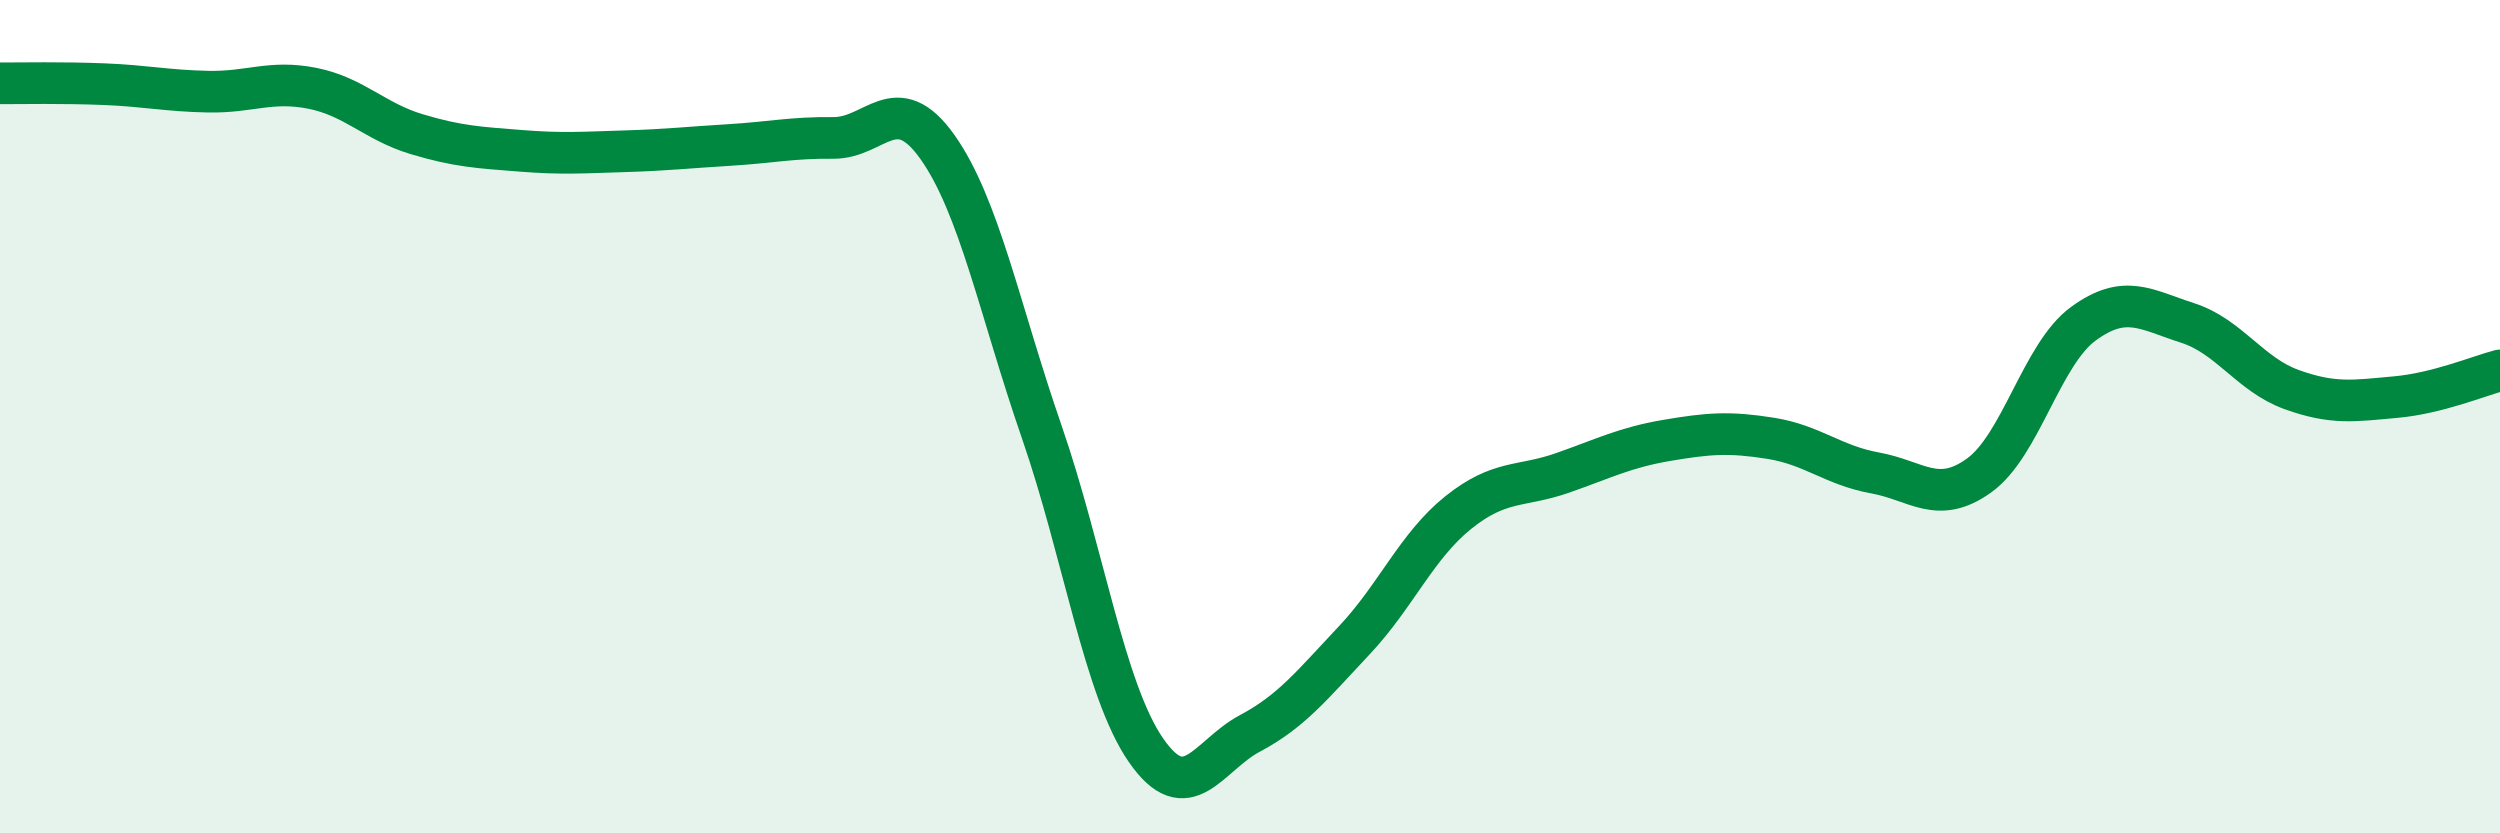
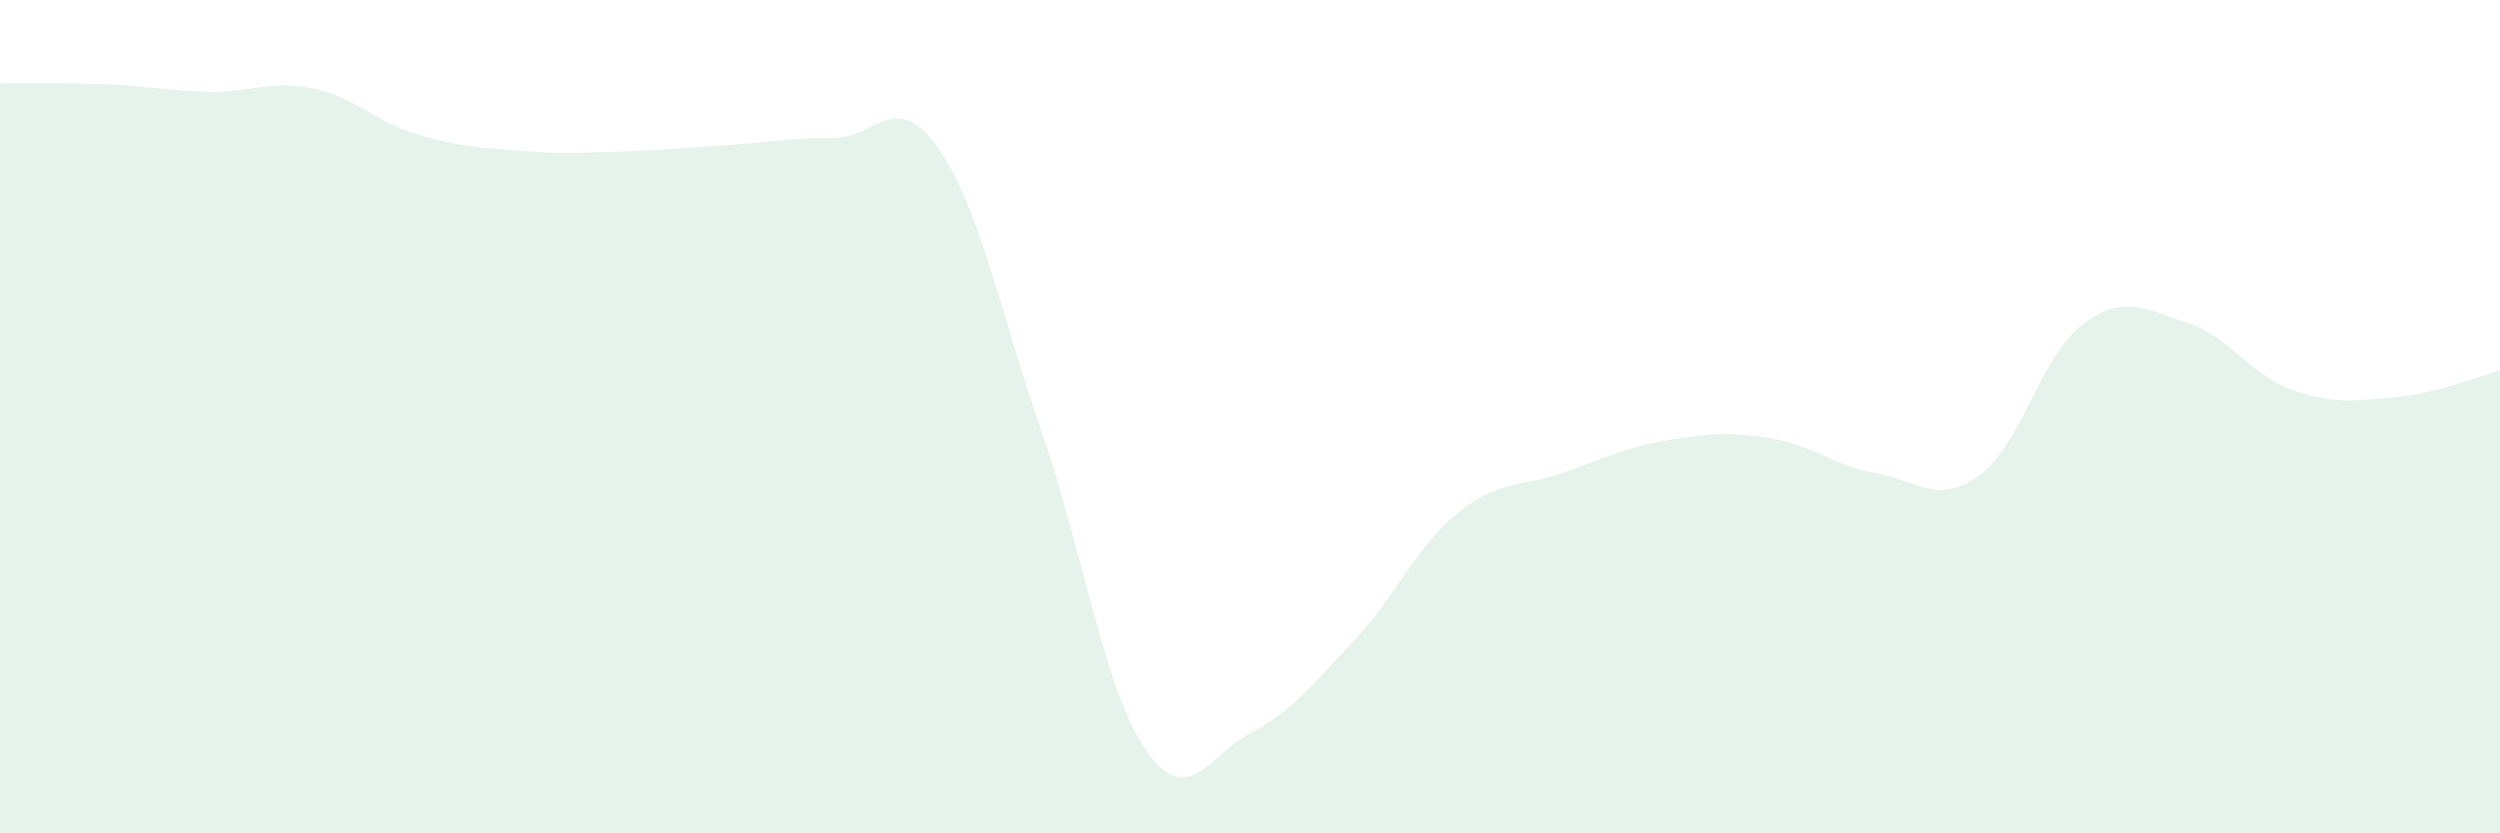
<svg xmlns="http://www.w3.org/2000/svg" width="60" height="20" viewBox="0 0 60 20">
  <path d="M 0,2 C 0.5,2 1.5,1.98 2.5,2.02 C 3.5,2.06 4,2.18 5,2.2 C 6,2.22 6.5,1.92 7.5,2.12 C 8.5,2.32 9,2.92 10,3.22 C 11,3.52 11.5,3.54 12.5,3.62 C 13.5,3.7 14,3.66 15,3.63 C 16,3.6 16.5,3.54 17.5,3.48 C 18.5,3.42 19,3.3 20,3.31 C 21,3.32 21.5,2.12 22.5,3.53 C 23.5,4.94 24,7.47 25,10.36 C 26,13.25 26.5,16.55 27.5,18 C 28.5,19.45 29,18.13 30,17.6 C 31,17.07 31.5,16.43 32.5,15.37 C 33.5,14.31 34,13.1 35,12.3 C 36,11.5 36.5,11.7 37.5,11.35 C 38.5,11 39,10.74 40,10.57 C 41,10.4 41.5,10.36 42.5,10.52 C 43.5,10.68 44,11.17 45,11.35 C 46,11.53 46.5,12.13 47.5,11.41 C 48.5,10.69 49,8.5 50,7.77 C 51,7.04 51.5,7.43 52.5,7.75 C 53.5,8.07 54,8.99 55,9.35 C 56,9.71 56.5,9.62 57.5,9.53 C 58.5,9.44 59.5,9.02 60,8.89L60 20L0 20Z" fill="#008740" opacity="0.1" stroke-linecap="round" stroke-linejoin="round" />
-   <path d="M 0,2 C 0.5,2 1.5,1.98 2.5,2.02 C 3.5,2.06 4,2.18 5,2.2 C 6,2.22 6.5,1.92 7.5,2.12 C 8.5,2.32 9,2.92 10,3.22 C 11,3.52 11.5,3.54 12.5,3.62 C 13.5,3.7 14,3.66 15,3.63 C 16,3.6 16.5,3.54 17.5,3.48 C 18.5,3.42 19,3.3 20,3.31 C 21,3.32 21.5,2.12 22.5,3.53 C 23.5,4.94 24,7.47 25,10.36 C 26,13.25 26.5,16.55 27.5,18 C 28.5,19.45 29,18.13 30,17.6 C 31,17.07 31.5,16.43 32.5,15.37 C 33.5,14.31 34,13.1 35,12.3 C 36,11.5 36.5,11.7 37.5,11.35 C 38.5,11 39,10.74 40,10.57 C 41,10.4 41.5,10.36 42.5,10.52 C 43.5,10.68 44,11.17 45,11.35 C 46,11.53 46.5,12.13 47.5,11.41 C 48.5,10.69 49,8.5 50,7.77 C 51,7.04 51.5,7.43 52.5,7.75 C 53.5,8.07 54,8.99 55,9.35 C 56,9.71 56.5,9.62 57.5,9.53 C 58.5,9.44 59.5,9.02 60,8.89" stroke="#008740" stroke-width="1" fill="none" stroke-linecap="round" stroke-linejoin="round" />
</svg>